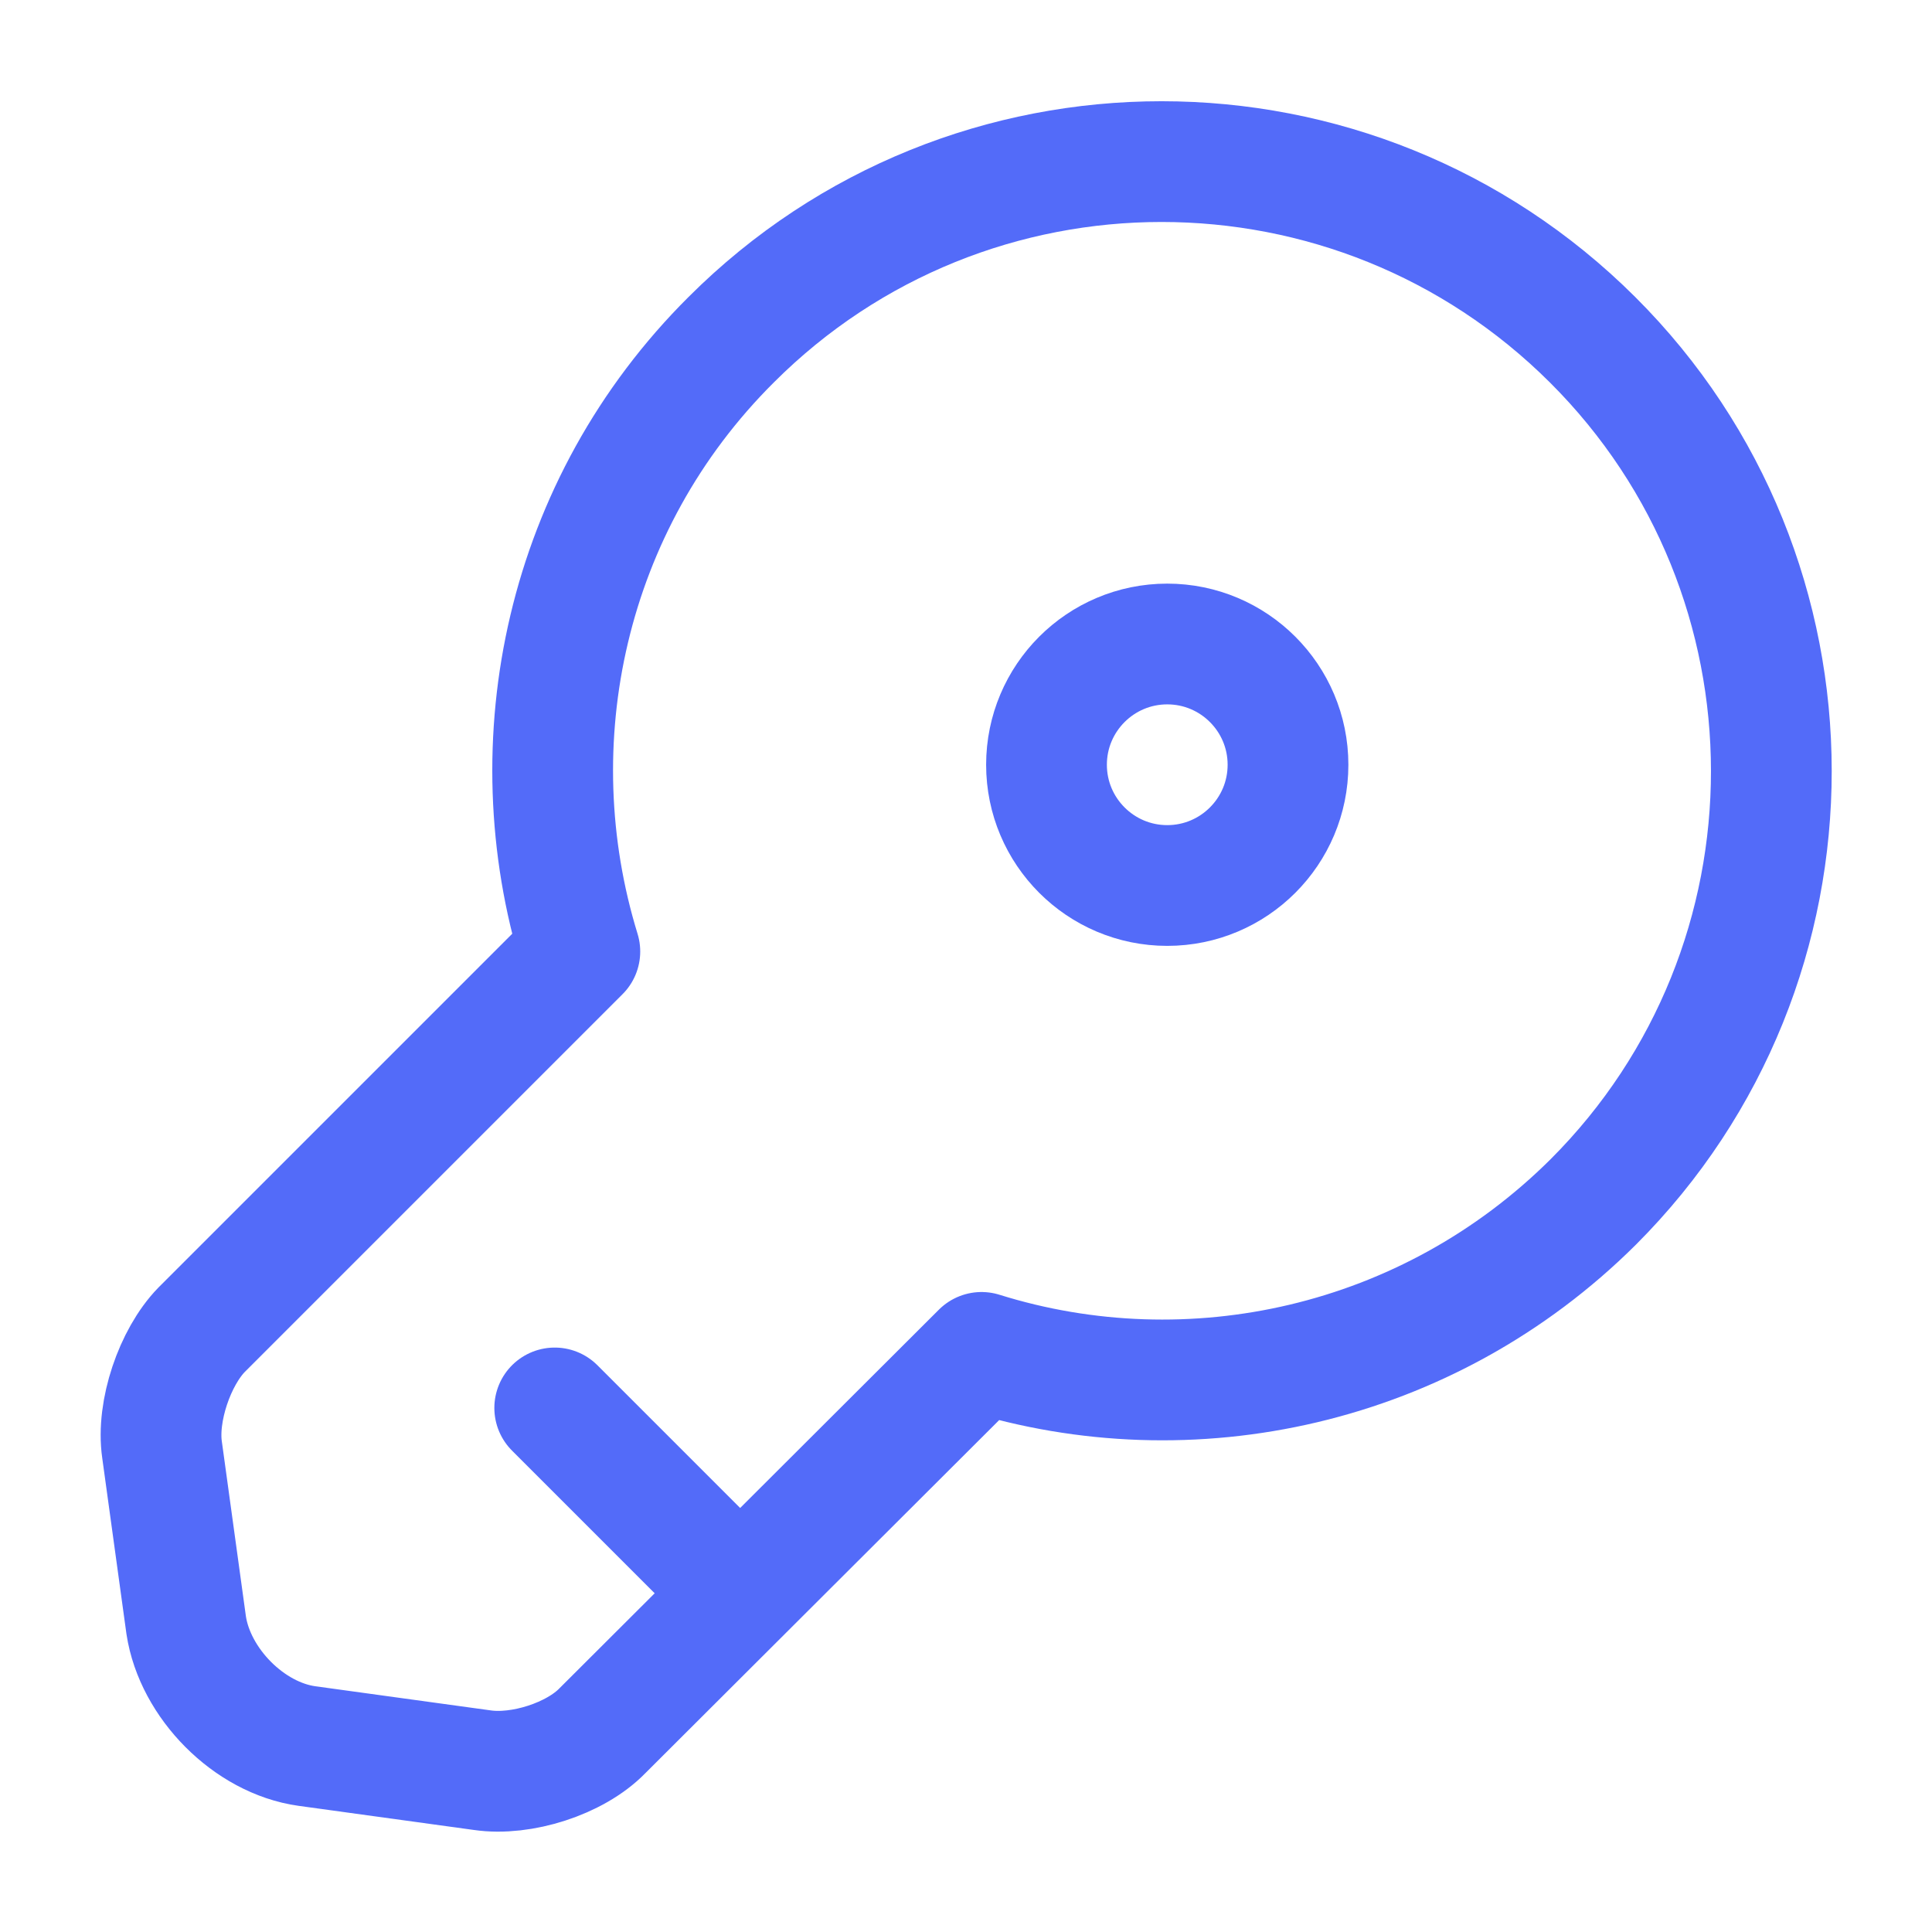
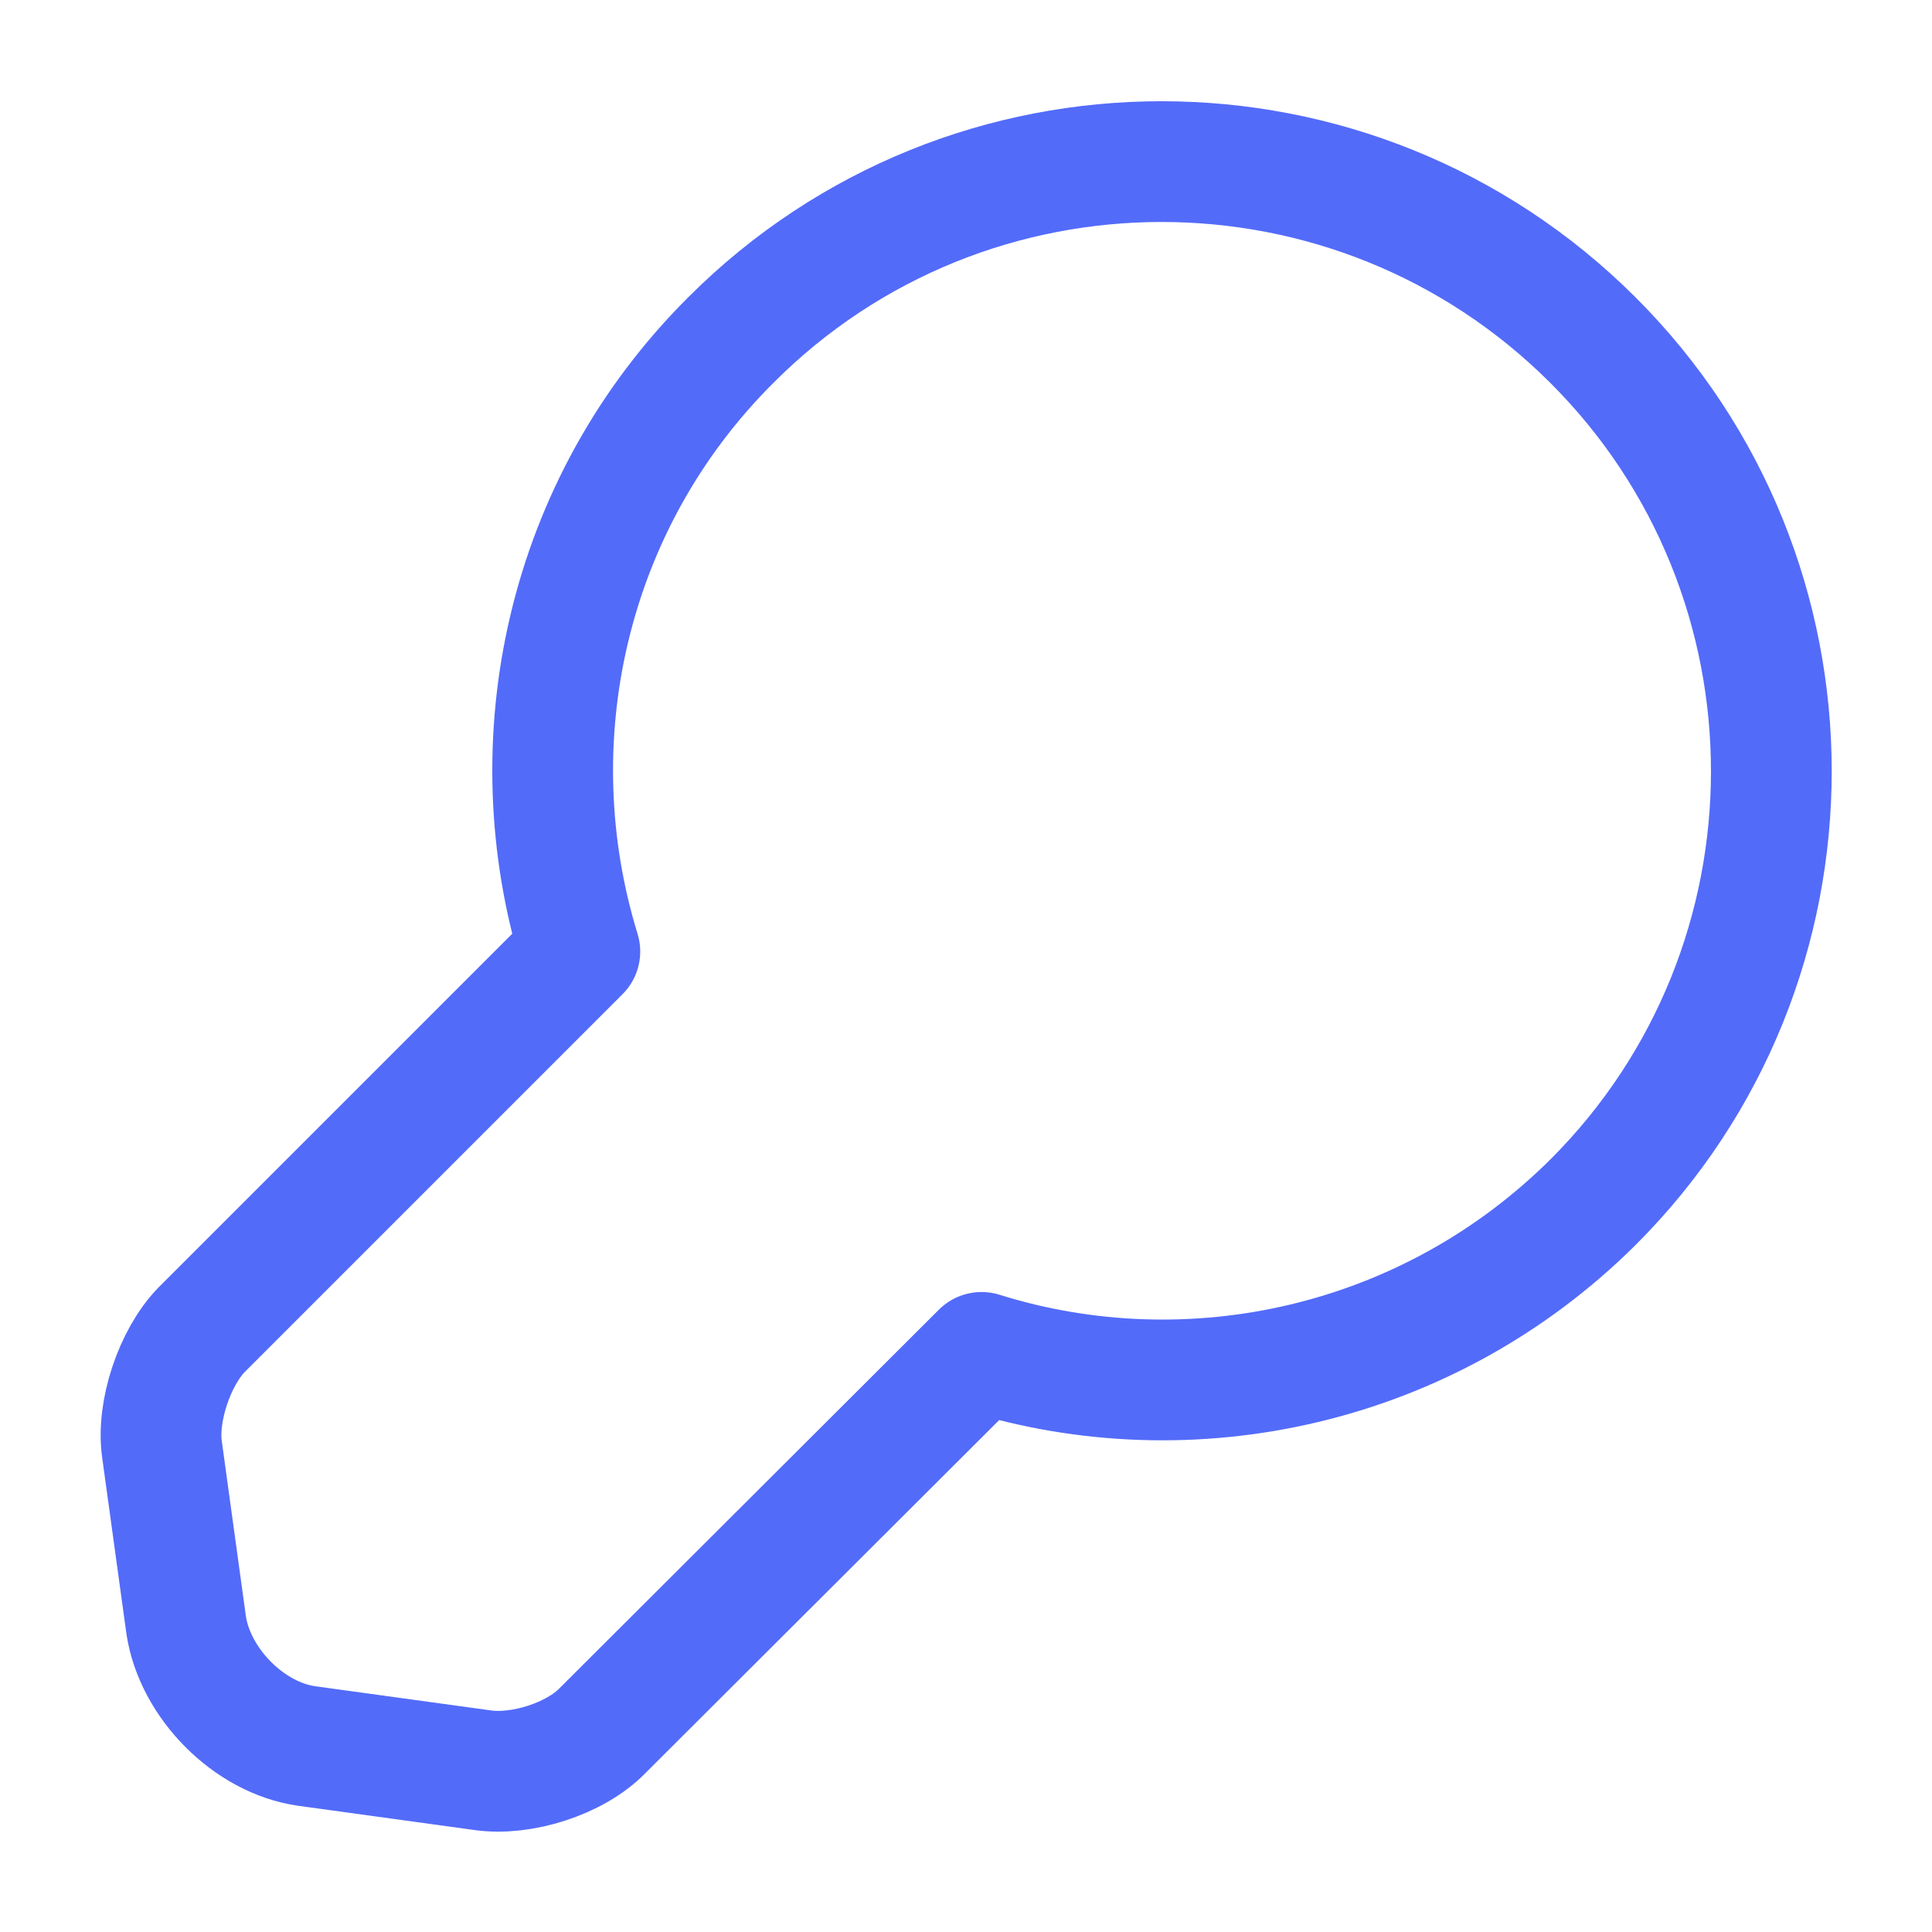
<svg xmlns="http://www.w3.org/2000/svg" width="24" height="24" viewBox="0 0 24 24" fill="none">
  <path d="M19.793 14.93C17.733 16.98 14.783 17.61 12.193 16.8L7.483 21.5C7.143 21.85 6.473 22.06 5.993 21.99L3.813 21.69C3.093 21.59 2.423 20.91 2.313 20.19L2.013 18.01C1.943 17.53 2.173 16.86 2.503 16.52L7.203 11.82C6.403 9.22 7.023 6.27 9.083 4.22C12.033 1.27 16.823 1.27 19.783 4.22C22.743 7.17 22.743 11.98 19.793 14.93Z" stroke="#536BF9" stroke-width="1.5" stroke-miterlimit="10" stroke-linecap="round" stroke-linejoin="round" />
-   <path d="M6.891 17.49L9.191 19.79" stroke="#536BF9" stroke-width="1.5" stroke-miterlimit="10" stroke-linecap="round" stroke-linejoin="round" />
-   <path d="M14.5 11C15.328 11 16 10.328 16 9.5C16 8.672 15.328 8 14.5 8C13.672 8 13 8.672 13 9.5C13 10.328 13.672 11 14.5 11Z" stroke="#536BF9" stroke-width="1.5" stroke-linecap="round" stroke-linejoin="round" />
</svg>